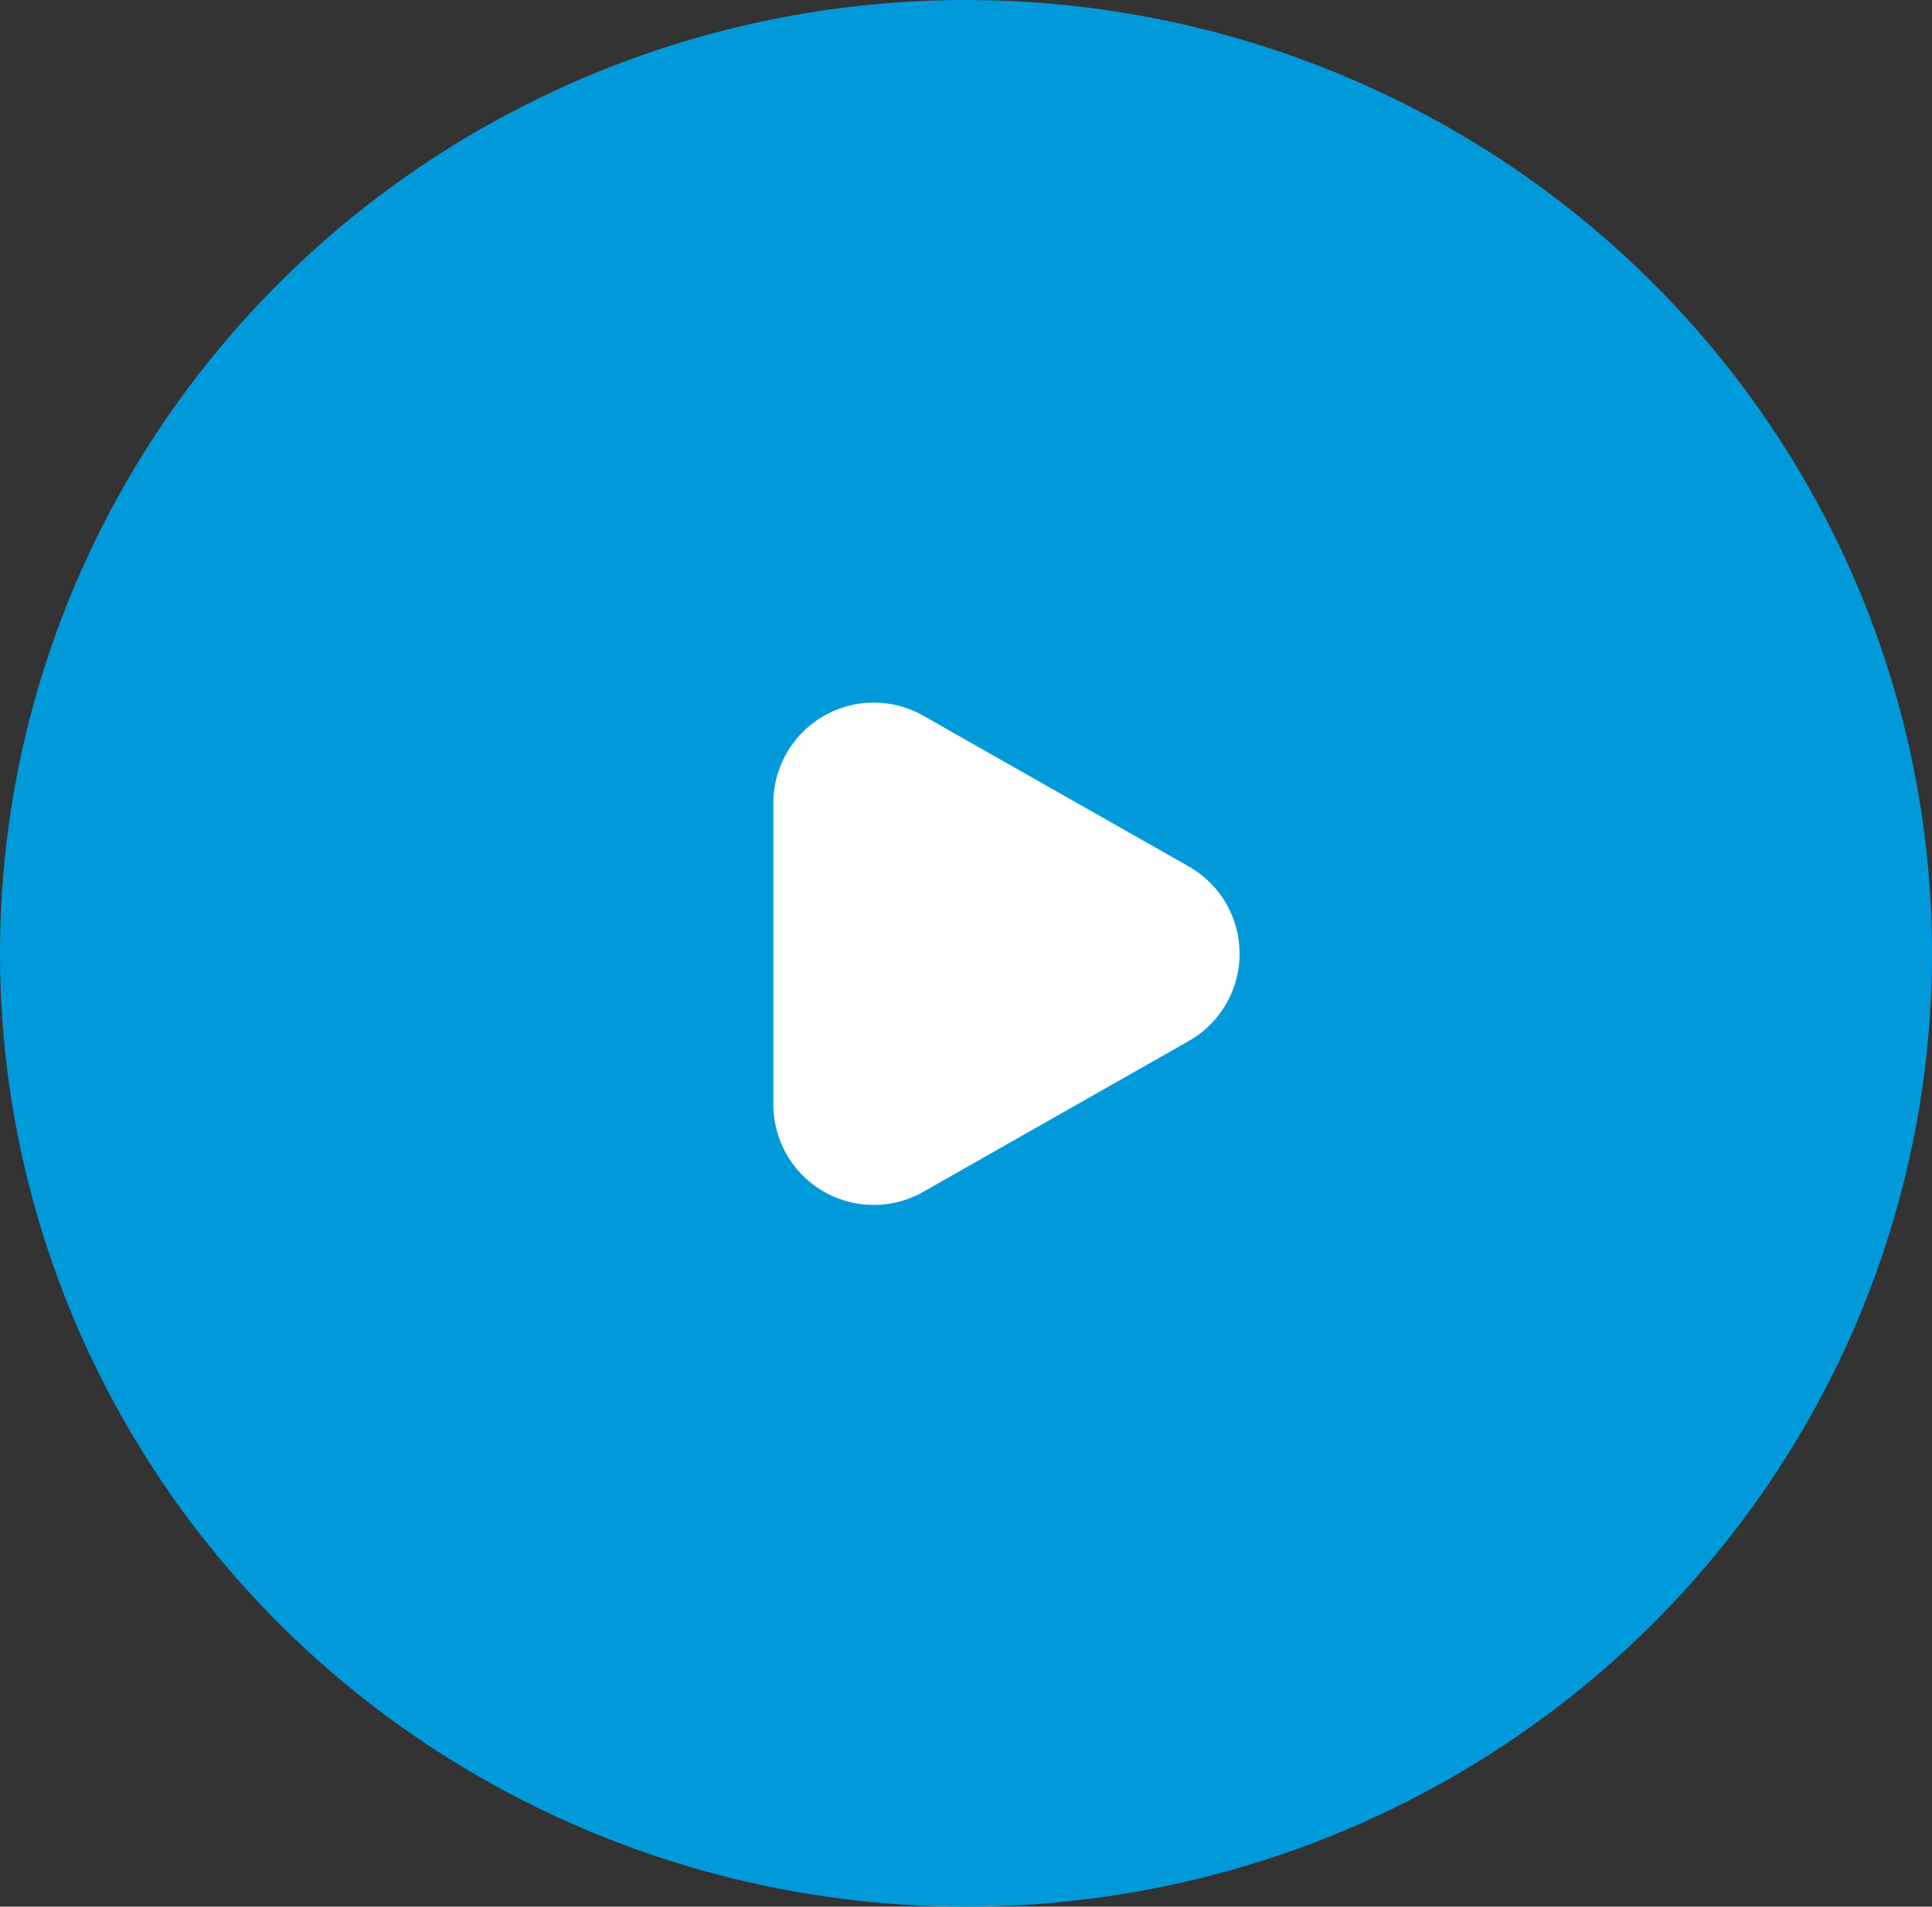
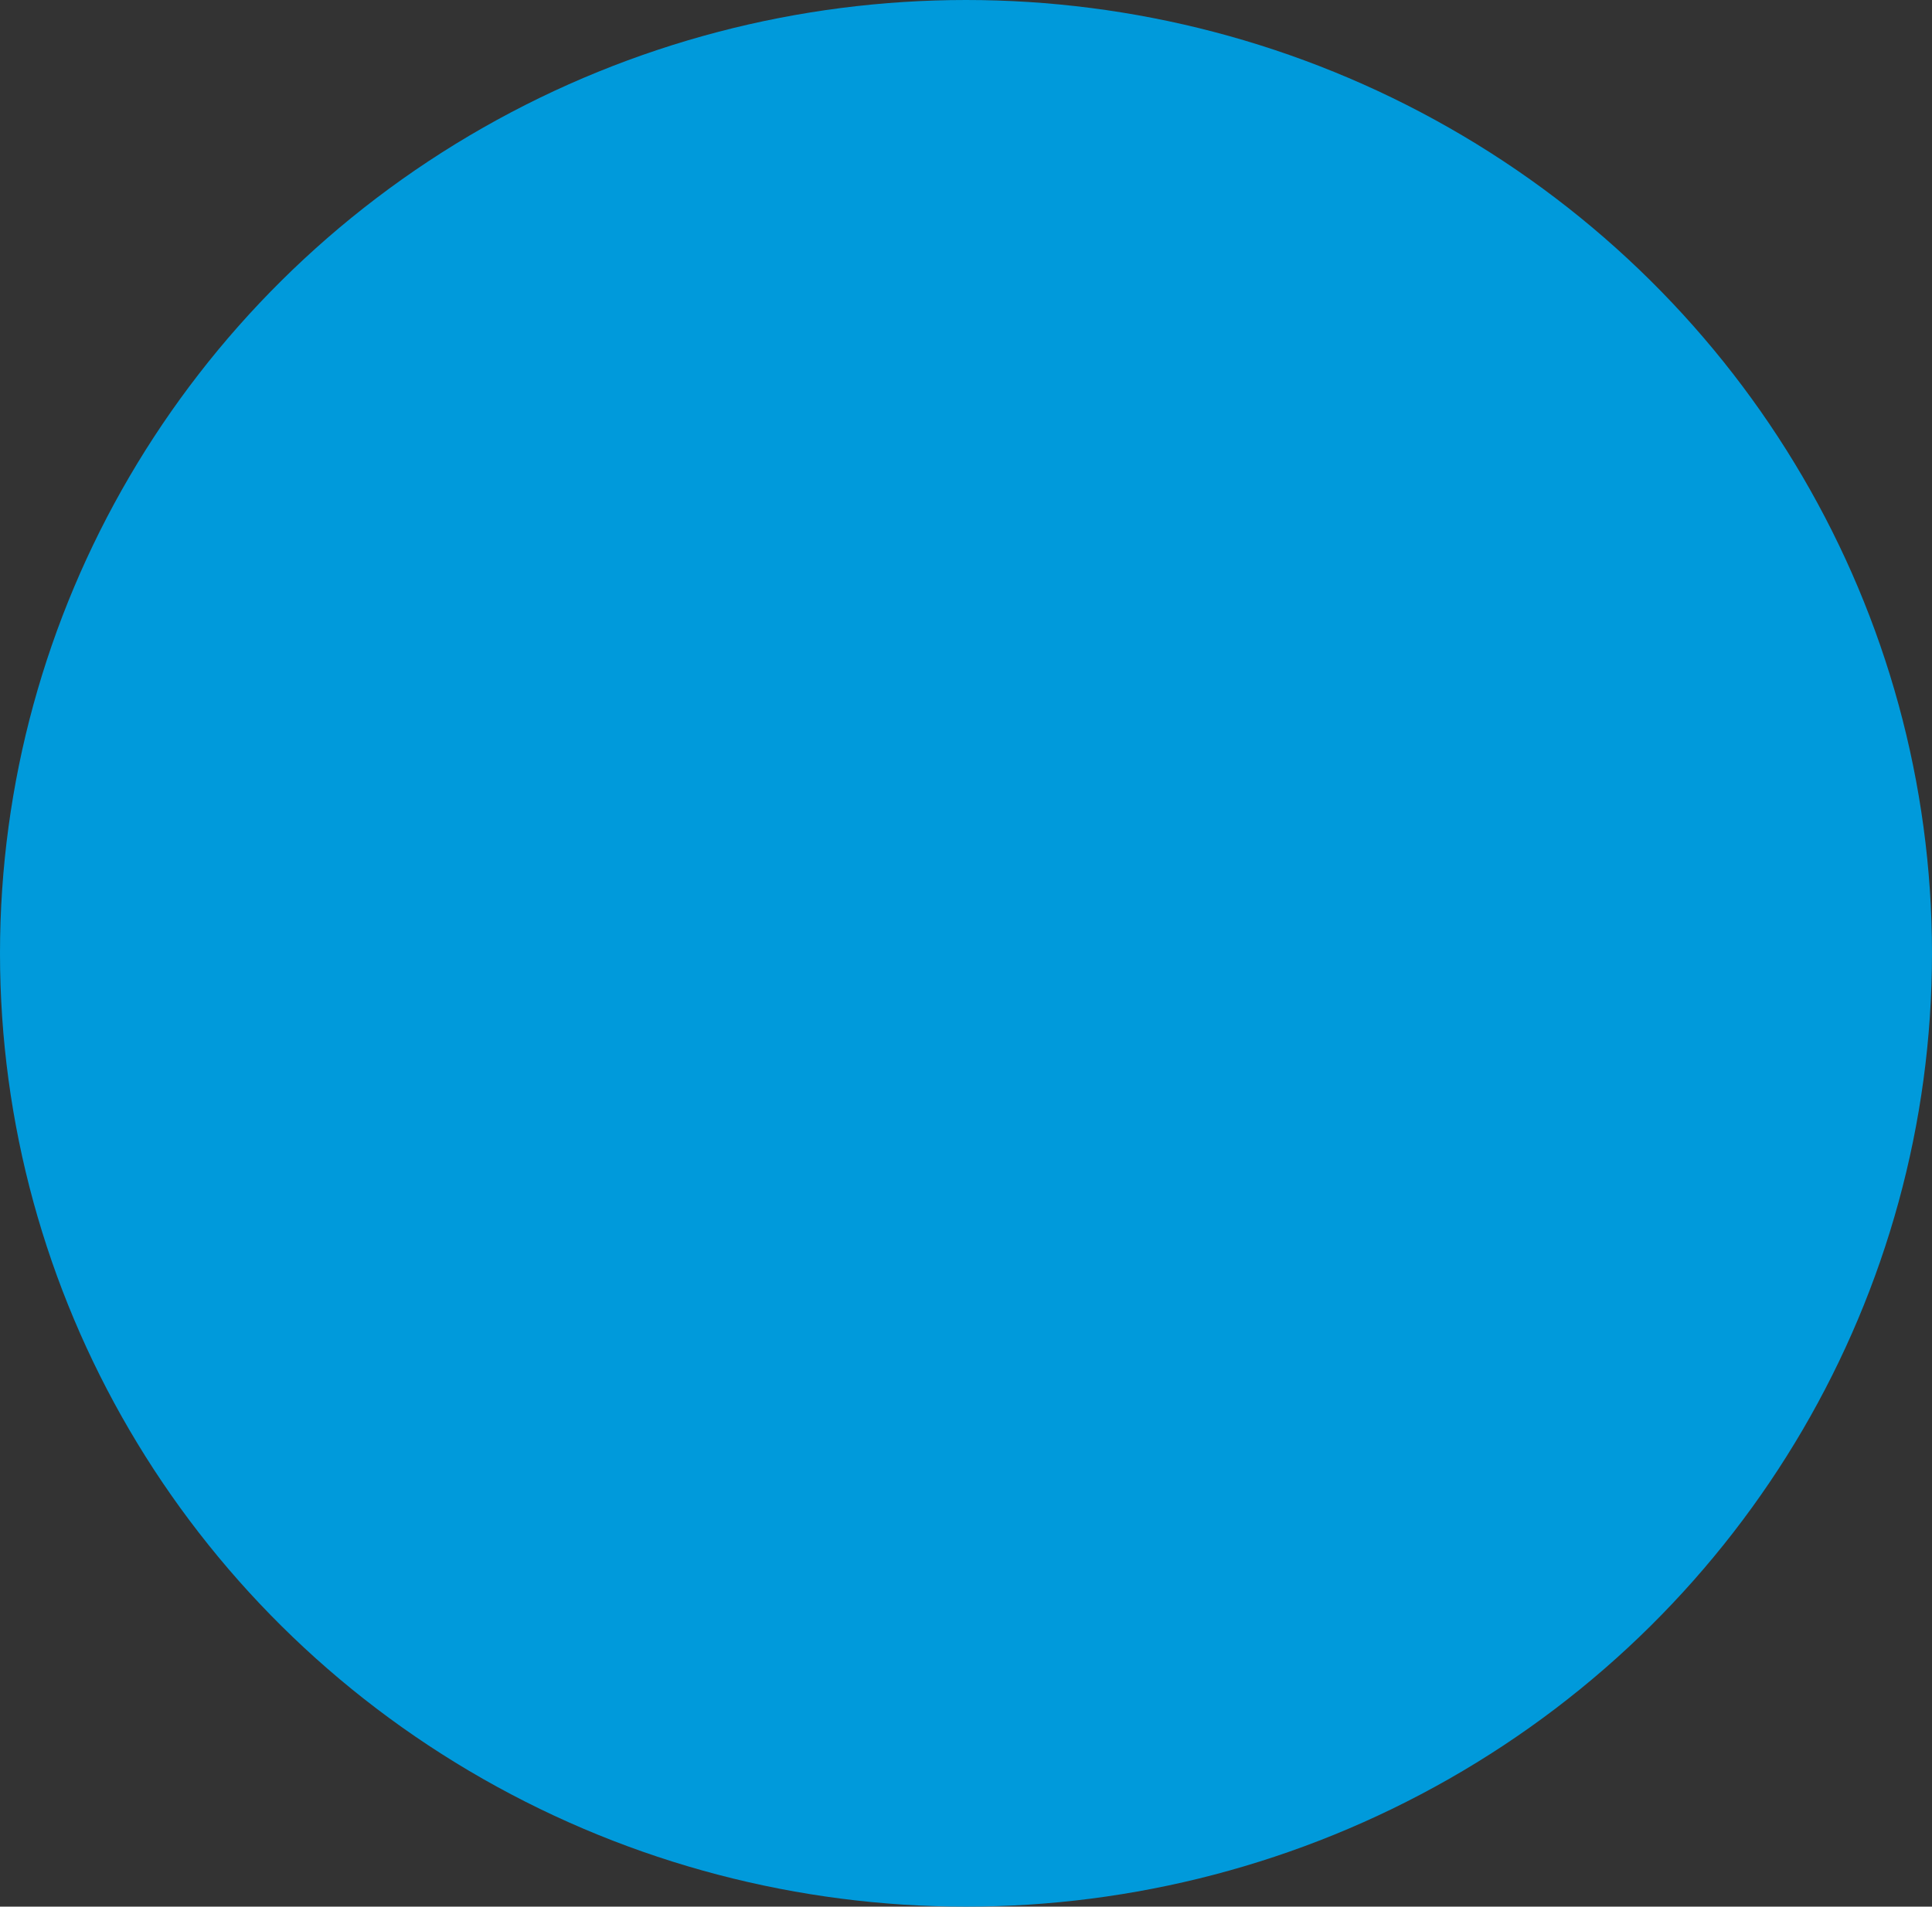
<svg xmlns="http://www.w3.org/2000/svg" width="77" height="76" viewBox="0 0 77 76">
  <rect x="0" y="0" width="77" height="76" fill="#333333" stroke="none" />
  <g id="Group_7383" data-name="Group 7383" transform="translate(0.415 -0.124)">
    <ellipse id="Ellipse_31" data-name="Ellipse 31" cx="38.5" cy="38" rx="38.5" ry="38" transform="translate(-0.415 0.124)" fill="#009adb" />
-     <path id="Polygon_1" data-name="Polygon 1" d="M9.407,6.121a4,4,0,0,1,6.956,0L22.374,16.7A4,4,0,0,1,18.9,22.678H6.873A4,4,0,0,1,3.4,16.7Z" transform="translate(53.086 25.255) rotate(90)" fill="#fff" />
  </g>
</svg>